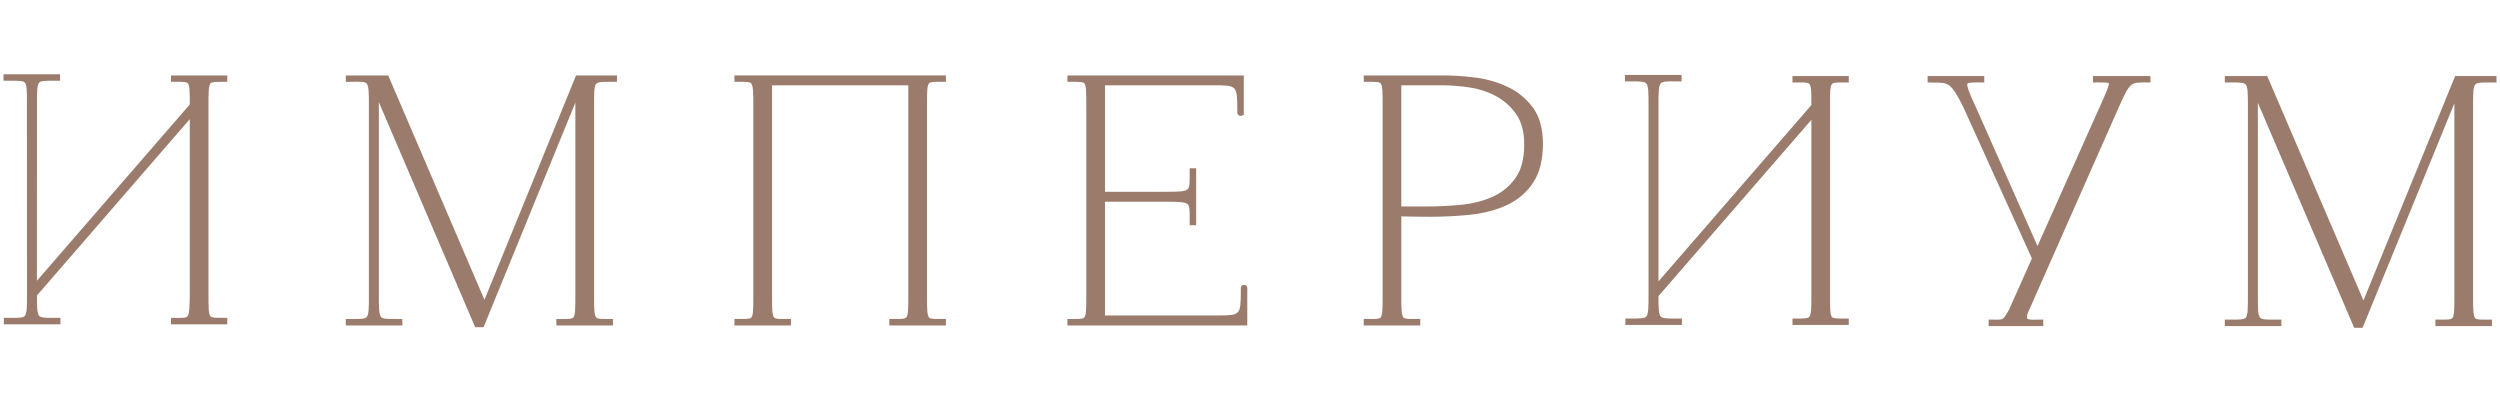
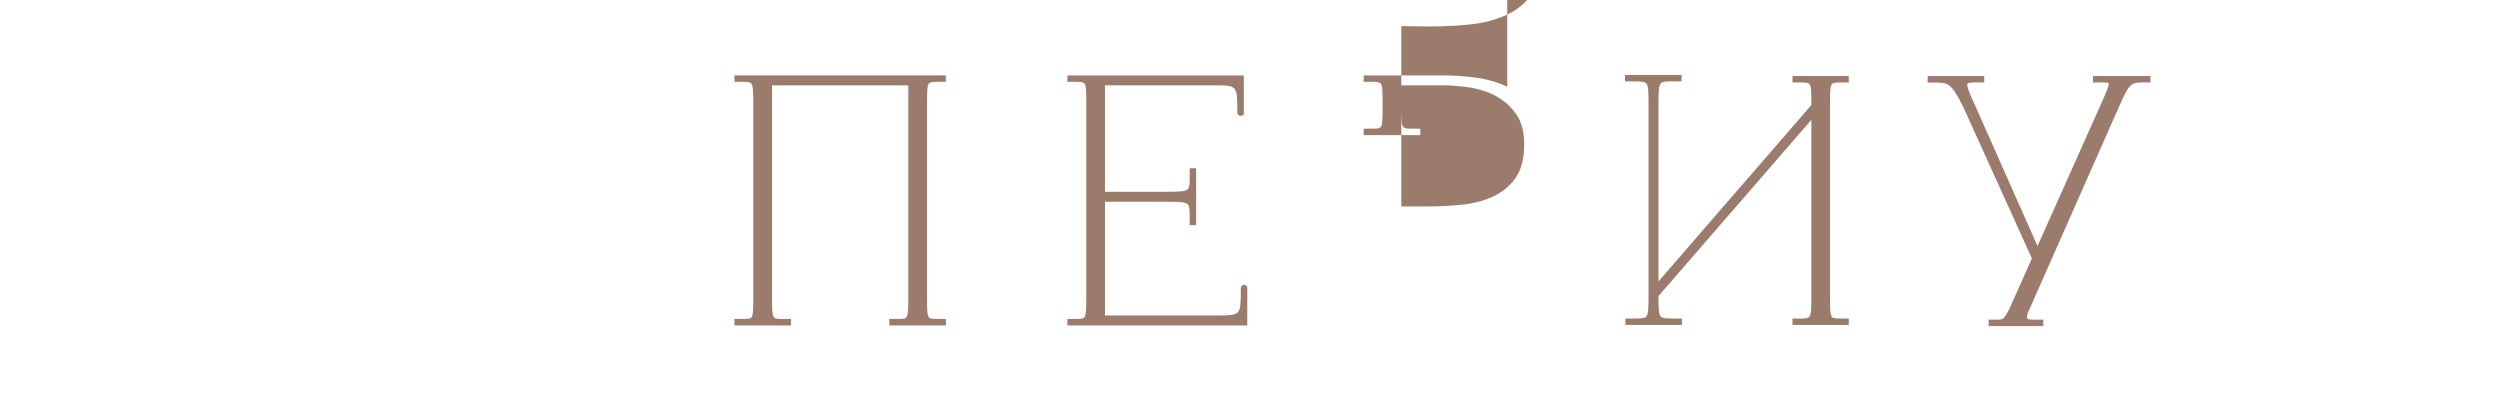
<svg xmlns="http://www.w3.org/2000/svg" xml:space="preserve" width="286px" height="46px" version="1.1" style="shape-rendering:geometricPrecision; text-rendering:geometricPrecision; image-rendering:optimizeQuality; fill-rule:evenodd; clip-rule:evenodd" viewBox="0 0 286 46">
  <defs>
    <style type="text/css">
   
    .fil0 {fill:#9B7B6B;fill-rule:nonzero}
   
  </style>
  </defs>
  <g id="Слой_x0020_1">
-     <path class="fil0" d="M55.42 34.3l-11.01 -25.67 -4.85 0 0 0.74 0.6 -0.01c0.96,-0.02 1.54,-0.04 1.77,0.18 0.27,0.27 0.27,1.12 0.27,2.52l0 21.73c0,1.44 0,2.23 -0.26,2.49 -0.22,0.22 -0.77,0.21 -1.67,0.21l-0.71 0 0 0.74 6.47 0 0 -0.74 -0.72 0c-0.92,0 -1.48,0.01 -1.7,-0.21 -0.27,-0.27 -0.27,-1.1 -0.27,-2.49l0 -22.1 11.02 25.74 0.96 0 10.5 -25.69 0 22.08c0,1.46 0,2.27 -0.24,2.51 -0.17,0.17 -0.59,0.16 -1.29,0.16l-0.64 0 0 0.74 6.47 0 0 -0.74 -0.62 0c-0.69,0 -1.11,0.01 -1.28,-0.16 -0.25,-0.25 -0.26,-1.04 -0.26,-2.54l0 -21.73c0,-1.44 0,-2.23 0.26,-2.49 0.21,-0.21 0.76,-0.21 1.65,-0.21l0.71 0 0 -0.73 -4.68 0 -10.48 25.67z" />
    <path class="fil0" d="M84.02 9.36l0.62 0c0.69,0 1.1,0 1.28,0.17 0.25,0.25 0.26,1.08 0.26,2.53l0 21.75c0,1.47 0,2.28 -0.23,2.52 -0.18,0.17 -0.6,0.16 -1.3,0.16l-0.63 0 0 0.74 6.47 0 0 -0.74 -0.64 0c-0.69,0.01 -1.11,0.01 -1.28,-0.16 -0.25,-0.24 -0.25,-1.06 -0.25,-2.54l0 -24.03 15.59 0 0 24.03c0,1.48 0,2.29 -0.25,2.54 -0.17,0.17 -0.59,0.16 -1.29,0.16l-0.63 0 0 0.74 6.47 0 0 -0.74 -0.63 0c-0.7,0 -1.12,0.01 -1.29,-0.16 -0.24,-0.25 -0.24,-1.06 -0.24,-2.54l0 -21.73c0,-1.48 0,-2.29 0.24,-2.53 0.17,-0.17 0.6,-0.17 1.29,-0.17l0.63 0 0 -0.73 -24.19 0 0 0.73z" />
-     <path class="fil0" d="M174.37 16.51c0,1.67 -0.35,2.99 -1.05,3.93 -0.7,0.95 -1.6,1.66 -2.68,2.12 -1.09,0.47 -2.3,0.76 -3.6,0.88 -1.33,0.12 -2.6,0.18 -3.79,0.18l-2.94 0 0 -13.86 4.87 0c0.86,0 1.84,0.09 2.92,0.24 1.06,0.16 2.07,0.48 3.01,0.98 0.91,0.48 1.7,1.18 2.33,2.06 0.62,0.87 0.93,2.04 0.93,3.47zm-1.94 -6.59c-1.15,-0.54 -2.39,-0.89 -3.69,-1.05 -1.29,-0.16 -2.49,-0.24 -3.56,-0.24l-9.17 0 0 0.73 0.63 0c0.7,0 1.12,0 1.29,0.17 0.24,0.24 0.24,1.05 0.24,2.53l0 21.77c0,1.46 0,2.26 -0.24,2.5 -0.16,0.17 -0.59,0.17 -1.29,0.16l-0.63 0 0 0.74 6.47 0 0 -0.74 -0.63 0c-0.7,0 -1.12,0.01 -1.29,-0.16 -0.25,-0.25 -0.25,-1.11 -0.25,-2.54l0 -9.03 0.18 0c0.34,0 0.74,0.01 1.19,0.02 0.46,0.01 1.07,0.02 1.85,0.02 1.61,0 3.2,-0.08 4.72,-0.24 1.55,-0.17 2.95,-0.54 4.16,-1.11 1.23,-0.58 2.23,-1.43 2.97,-2.54 0.75,-1.11 1.13,-2.61 1.13,-4.48 0,-1.73 -0.4,-3.14 -1.18,-4.17 -0.77,-1.02 -1.75,-1.81 -2.9,-2.34z" />
-     <path class="fil0" d="M283.19 9.65c0.23,-0.22 0.78,-0.22 1.69,-0.22l0.72 0.01 0 -0.74 -4.73 0 -10.49 25.67 -11.01 -25.67 -4.85 0 0 0.74 0.7 -0.01c0.91,0 1.45,0 1.67,0.22 0.26,0.26 0.27,0.99 0.27,2.48l0 21.73c0,1.44 0,2.23 -0.26,2.5 -0.22,0.21 -0.77,0.21 -1.67,0.2l-0.71 0 0 0.74 6.47 0 0 -0.74 -0.72 0c-0.92,0.01 -1.48,0.01 -1.7,-0.21 -0.27,-0.27 -0.27,-1.05 -0.27,-2.49l0 -22.1 11.02 25.74 0.96 0 10.5 -25.68 0 22.05c0,1.48 0,2.29 -0.24,2.53 -0.17,0.17 -0.6,0.17 -1.29,0.16l-0.64 0 0 0.74 6.47 0 0 -0.74 -0.62 0c-0.7,0.01 -1.12,0.01 -1.29,-0.16 -0.25,-0.25 -0.25,-1.11 -0.25,-2.54l0 -21.73c0,-1.49 0.01,-2.22 0.27,-2.48z" />
-     <path class="fil0" d="M19.56 9.36l0.63 0c0.7,0 1.12,0 1.29,0.16 0.23,0.23 0.23,1 0.23,2.43l-17.49 20.17 0.01 -20.2c0,-1.43 0,-2.22 0.26,-2.48 0.21,-0.21 0.76,-0.21 1.67,-0.2l0.71 0 0 -0.74 -6.47 0 0 0.74 0.74 0c0.92,-0.01 1.48,-0.01 1.69,0.2 0.25,0.25 0.25,0.99 0.25,2.38 0,0.04 0.01,21.85 0.01,21.85 0,1.38 0,2.22 -0.27,2.49 -0.22,0.21 -0.76,0.21 -1.67,0.2l-0.71 0 0 0.74 6.47 0 0 -0.74 -0.63 0c-0.98,0.01 -1.56,0.01 -1.79,-0.22 -0.25,-0.26 -0.26,-1 -0.26,-2.34l17.48 -20.17 0 20.05c-0.02,1.33 -0.03,2.14 -0.22,2.45 -0.14,0.23 -0.48,0.24 -1.31,0.24l-0.62 -0.01 0 0.74 6.44 0 0 -0.74 -0.51 0c-0.76,0 -1.21,0.01 -1.4,-0.17 -0.24,-0.25 -0.24,-1.05 -0.24,-2.51l0 -21.63c0,-1.42 0,-2.28 0.24,-2.52 0.18,-0.17 0.59,-0.17 1.28,-0.17l0.63 0 0 -0.73 -6.44 0 0 0.73z" />
+     <path class="fil0" d="M174.37 16.51c0,1.67 -0.35,2.99 -1.05,3.93 -0.7,0.95 -1.6,1.66 -2.68,2.12 -1.09,0.47 -2.3,0.76 -3.6,0.88 -1.33,0.12 -2.6,0.18 -3.79,0.18l-2.94 0 0 -13.86 4.87 0c0.86,0 1.84,0.09 2.92,0.24 1.06,0.16 2.07,0.48 3.01,0.98 0.91,0.48 1.7,1.18 2.33,2.06 0.62,0.87 0.93,2.04 0.93,3.47zm-1.94 -6.59c-1.15,-0.54 -2.39,-0.89 -3.69,-1.05 -1.29,-0.16 -2.49,-0.24 -3.56,-0.24l-9.17 0 0 0.73 0.63 0c0.7,0 1.12,0 1.29,0.17 0.24,0.24 0.24,1.05 0.24,2.53c0,1.46 0,2.26 -0.24,2.5 -0.16,0.17 -0.59,0.17 -1.29,0.16l-0.63 0 0 0.74 6.47 0 0 -0.74 -0.63 0c-0.7,0 -1.12,0.01 -1.29,-0.16 -0.25,-0.25 -0.25,-1.11 -0.25,-2.54l0 -9.03 0.18 0c0.34,0 0.74,0.01 1.19,0.02 0.46,0.01 1.07,0.02 1.85,0.02 1.61,0 3.2,-0.08 4.72,-0.24 1.55,-0.17 2.95,-0.54 4.16,-1.11 1.23,-0.58 2.23,-1.43 2.97,-2.54 0.75,-1.11 1.13,-2.61 1.13,-4.48 0,-1.73 -0.4,-3.14 -1.18,-4.17 -0.77,-1.02 -1.75,-1.81 -2.9,-2.34z" />
    <path class="fil0" d="M205.06 9.44l0.64 -0.01c0.69,0 1.12,0 1.28,0.16 0.24,0.24 0.24,1.01 0.24,2.43l-17.49 20.17 0 -20.18c0,-1.46 0.01,-2.23 0.28,-2.49 0.22,-0.22 0.76,-0.22 1.66,-0.21l0.7 0 0 -0.74 -6.47 0 0 0.74 0.62 0c0.98,0 1.57,-0.01 1.8,0.22 0.27,0.27 0.27,1.05 0.27,2.48l0 21.73c0,1.38 0,2.22 -0.27,2.49 -0.22,0.21 -0.77,0.21 -1.67,0.21l-0.71 0 0 0.73 6.47 0 0 -0.73 -0.72 0c-0.91,0 -1.47,0 -1.69,-0.22 -0.25,-0.25 -0.27,-0.94 -0.27,-2.35l17.49 -20.16 0 20.04c0,1.41 0,2.27 -0.26,2.52 -0.17,0.17 -0.61,0.17 -1.33,0.17l-0.57 0 0 0.73 6.44 0 0 -0.73 -0.63 0c-0.69,0 -1.1,0 -1.28,-0.16 -0.24,-0.25 -0.24,-1.11 -0.24,-2.53l0 -21.63c0,-1.47 0,-2.28 0.24,-2.52 0.17,-0.17 0.59,-0.17 1.28,-0.17l0.63 0.01 0 -0.74 -6.44 0 0 0.74z" />
    <path class="fil0" d="M239.44 9.46l0.29 -0.03c0,0 0,0 0.01,0l0.44 0c0.45,0 1,0 1.06,0.09 0.1,0.15 -0.31,1.08 -0.78,2.15l-7.37 16.48 -7.16 -16.13c-0.41,-0.87 -1.01,-2.2 -0.85,-2.45 0.09,-0.14 0.66,-0.14 1.27,-0.14l0.65 0.01 0 -0.74 -6.48 0 0 0.73 0.26 0.01c0.23,0 0.43,0.01 0.62,0.01 1.47,0.01 1.81,0.01 3.2,2.8l7.85 17.32 -2.6 5.82 -0.13 0.24c-0.56,0.95 -0.56,0.95 -1.44,0.94 -0.15,-0.01 -0.32,-0.01 -0.51,-0.01l-0.27 0 0 0.74 6.25 0 0 -0.74 -0.27 0c-0.15,0 -0.3,0 -0.44,0.01 -0.5,0.01 -1.02,0.02 -1.13,-0.14 -0.03,-0.05 -0.09,-0.21 0.11,-0.71l10.38 -23.48c1.26,-2.82 1.36,-2.81 3,-2.81l0.61 0.01 0 -0.74 -6.57 0 0 0.76z" />
    <path class="fil0" d="M142.32 32.58c-0.2,0 -0.37,0.16 -0.37,0.37 0,0 0.01,0.41 0,0.41 0,0 0,0 0,0 -0.02,2.68 -0.02,2.73 -2.7,2.73l-12.84 0 0 -13.01 6.99 0c1.48,0 2.21,0.02 2.48,0.29 0.23,0.24 0.22,0.78 0.22,1.69l0 0.7 0.74 0 0 -6.51 -0.74 0 0 0.71c0,0.91 0.01,1.46 -0.22,1.68 -0.28,0.28 -1.08,0.3 -2.48,0.3l-6.99 0 0 -12.18 12.44 0c2.63,0 2.68,0 2.7,2.72l0 0.41c0,0.21 0.17,0.37 0.37,0.37 0.09,0 0.18,-0.03 0.25,-0.09l0.12 -0.01 0 -4.53 -20.18 0 0 0.73 0.63 0c0.7,0 1.13,0 1.29,0.16 0.24,0.24 0.24,1.04 0.24,2.48l0 21.79c0,1.48 0,2.29 -0.24,2.54 -0.17,0.17 -0.6,0.16 -1.29,0.16l-0.63 0 0 0.74 20.58 0 0 -4.3c-0.01,-0.2 -0.17,-0.35 -0.37,-0.35z" />
  </g>
</svg>